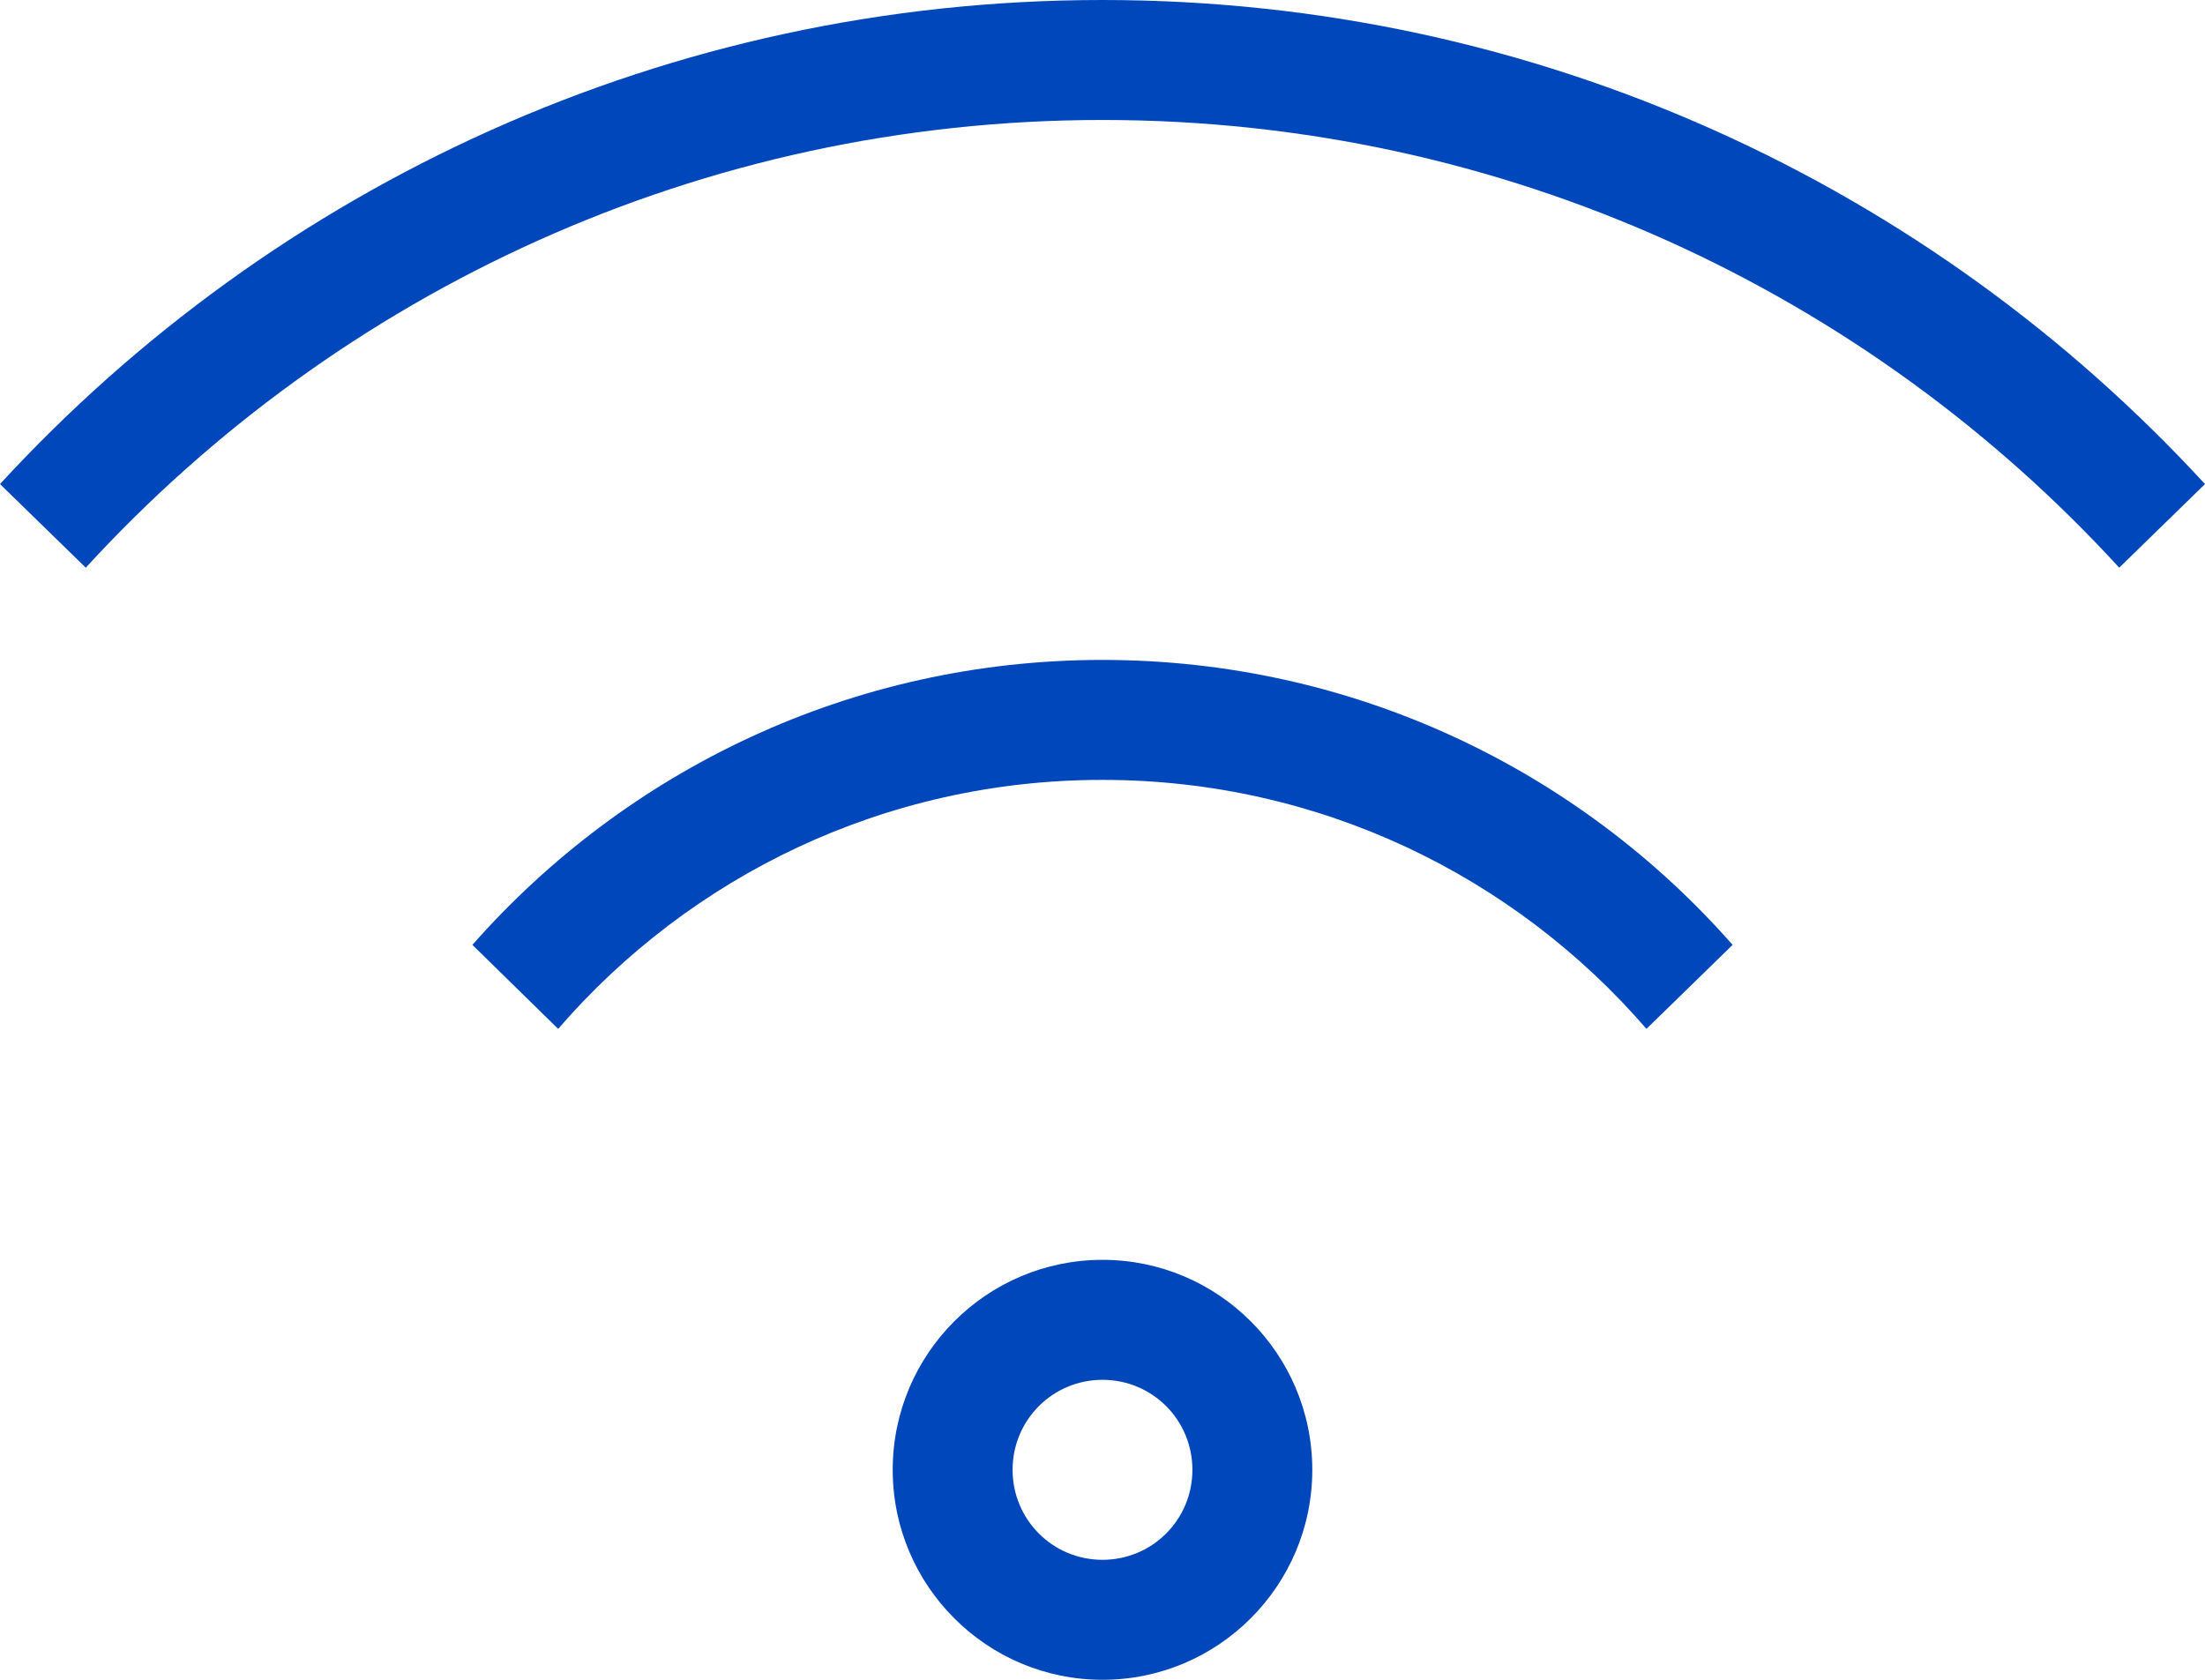
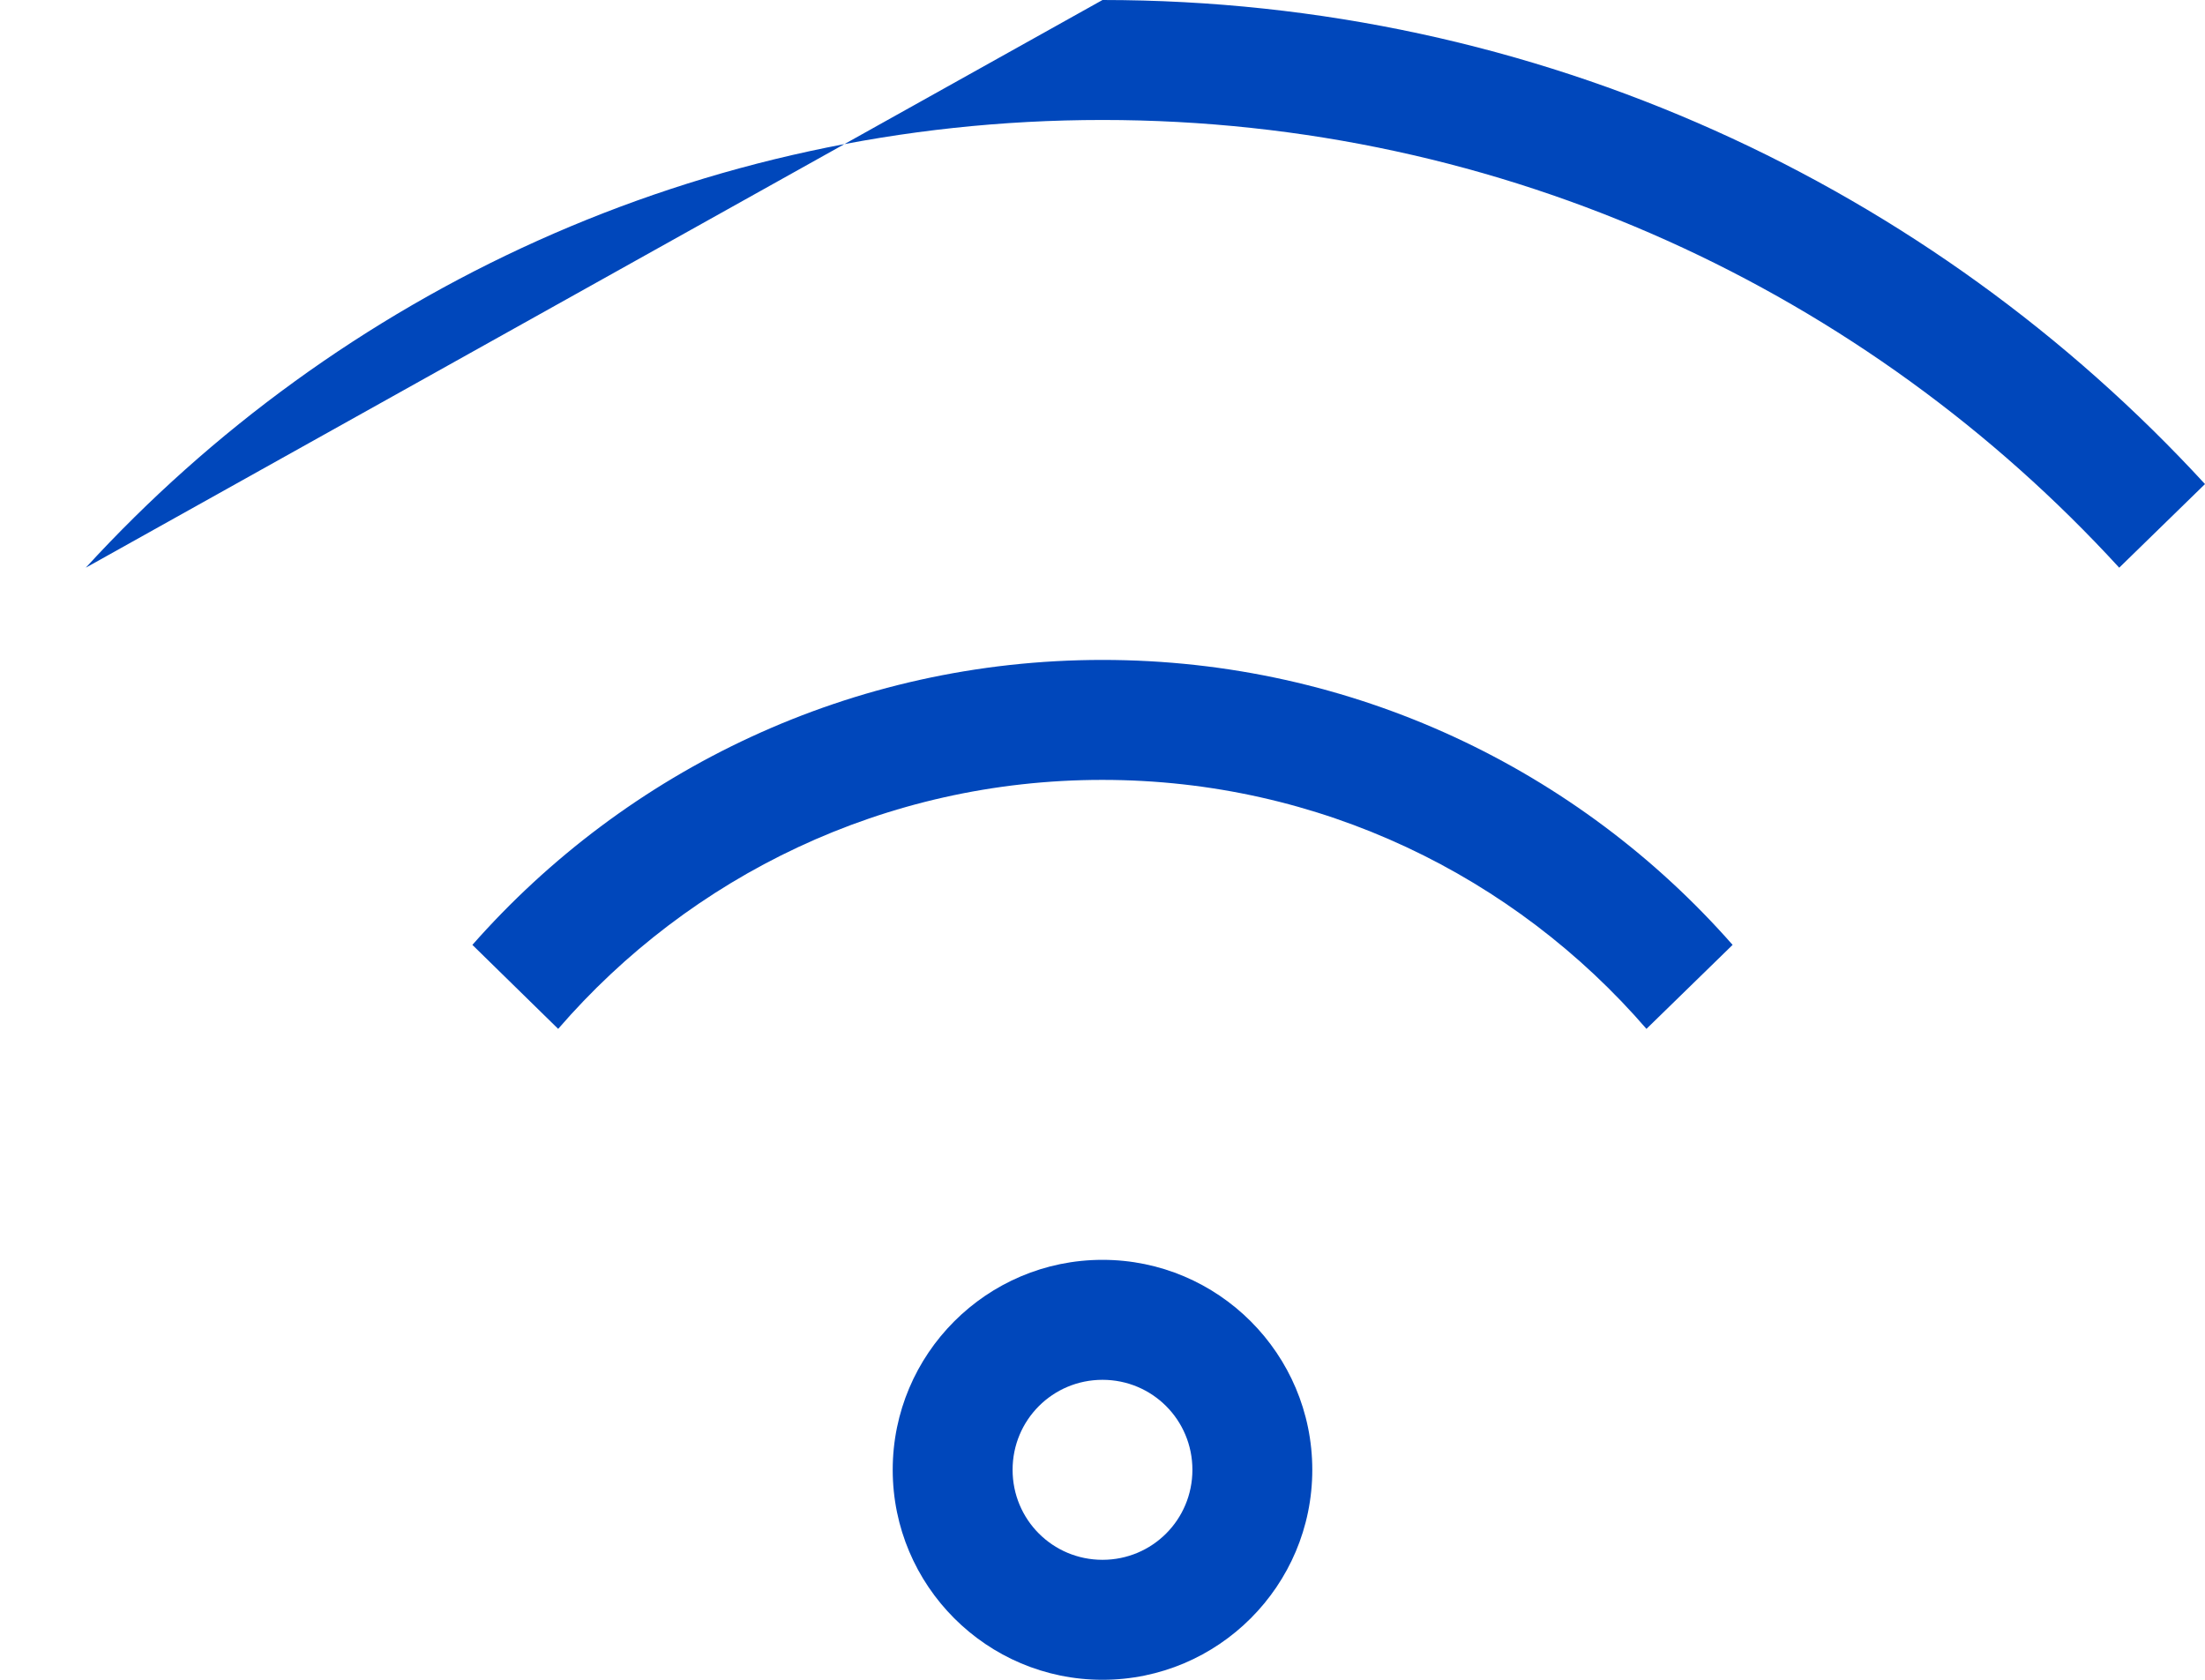
<svg xmlns="http://www.w3.org/2000/svg" width="84" height="64" viewBox="0 0 84 64" fill="none">
-   <path d="M42 29.714C50.277 29.714 57.698 33.386 62.722 39.2L66.004 36C60.153 29.343 51.562 25.143 42 25.143C32.438 25.143 23.861 29.343 17.996 36L21.264 39.2C26.288 33.386 33.709 29.714 41.986 29.714H42ZM42 4.571C57.327 4.571 71.127 11.143 80.732 21.629L84 18.443C73.568 7.1 58.612 0 42 0C25.388 0 10.432 7.1 0 18.443L3.268 21.629C12.873 11.143 26.673 4.571 42 4.571ZM38.575 56C38.575 54.1 40.102 52.571 42 52.571C43.898 52.571 45.425 54.1 45.425 56C45.425 57.9 43.898 59.429 42 59.429C40.102 59.429 38.575 57.9 38.575 56ZM49.992 56C49.992 51.586 46.41 48 42 48C37.59 48 34.008 51.586 34.008 56C34.008 60.414 37.59 64 42 64C46.41 64 49.992 60.414 49.992 56Z" fill="#0047BB" />
+   <path d="M42 29.714C50.277 29.714 57.698 33.386 62.722 39.2L66.004 36C60.153 29.343 51.562 25.143 42 25.143C32.438 25.143 23.861 29.343 17.996 36L21.264 39.2C26.288 33.386 33.709 29.714 41.986 29.714H42ZM42 4.571C57.327 4.571 71.127 11.143 80.732 21.629L84 18.443C73.568 7.1 58.612 0 42 0L3.268 21.629C12.873 11.143 26.673 4.571 42 4.571ZM38.575 56C38.575 54.1 40.102 52.571 42 52.571C43.898 52.571 45.425 54.1 45.425 56C45.425 57.9 43.898 59.429 42 59.429C40.102 59.429 38.575 57.9 38.575 56ZM49.992 56C49.992 51.586 46.41 48 42 48C37.59 48 34.008 51.586 34.008 56C34.008 60.414 37.59 64 42 64C46.41 64 49.992 60.414 49.992 56Z" fill="#0047BB" />
</svg>